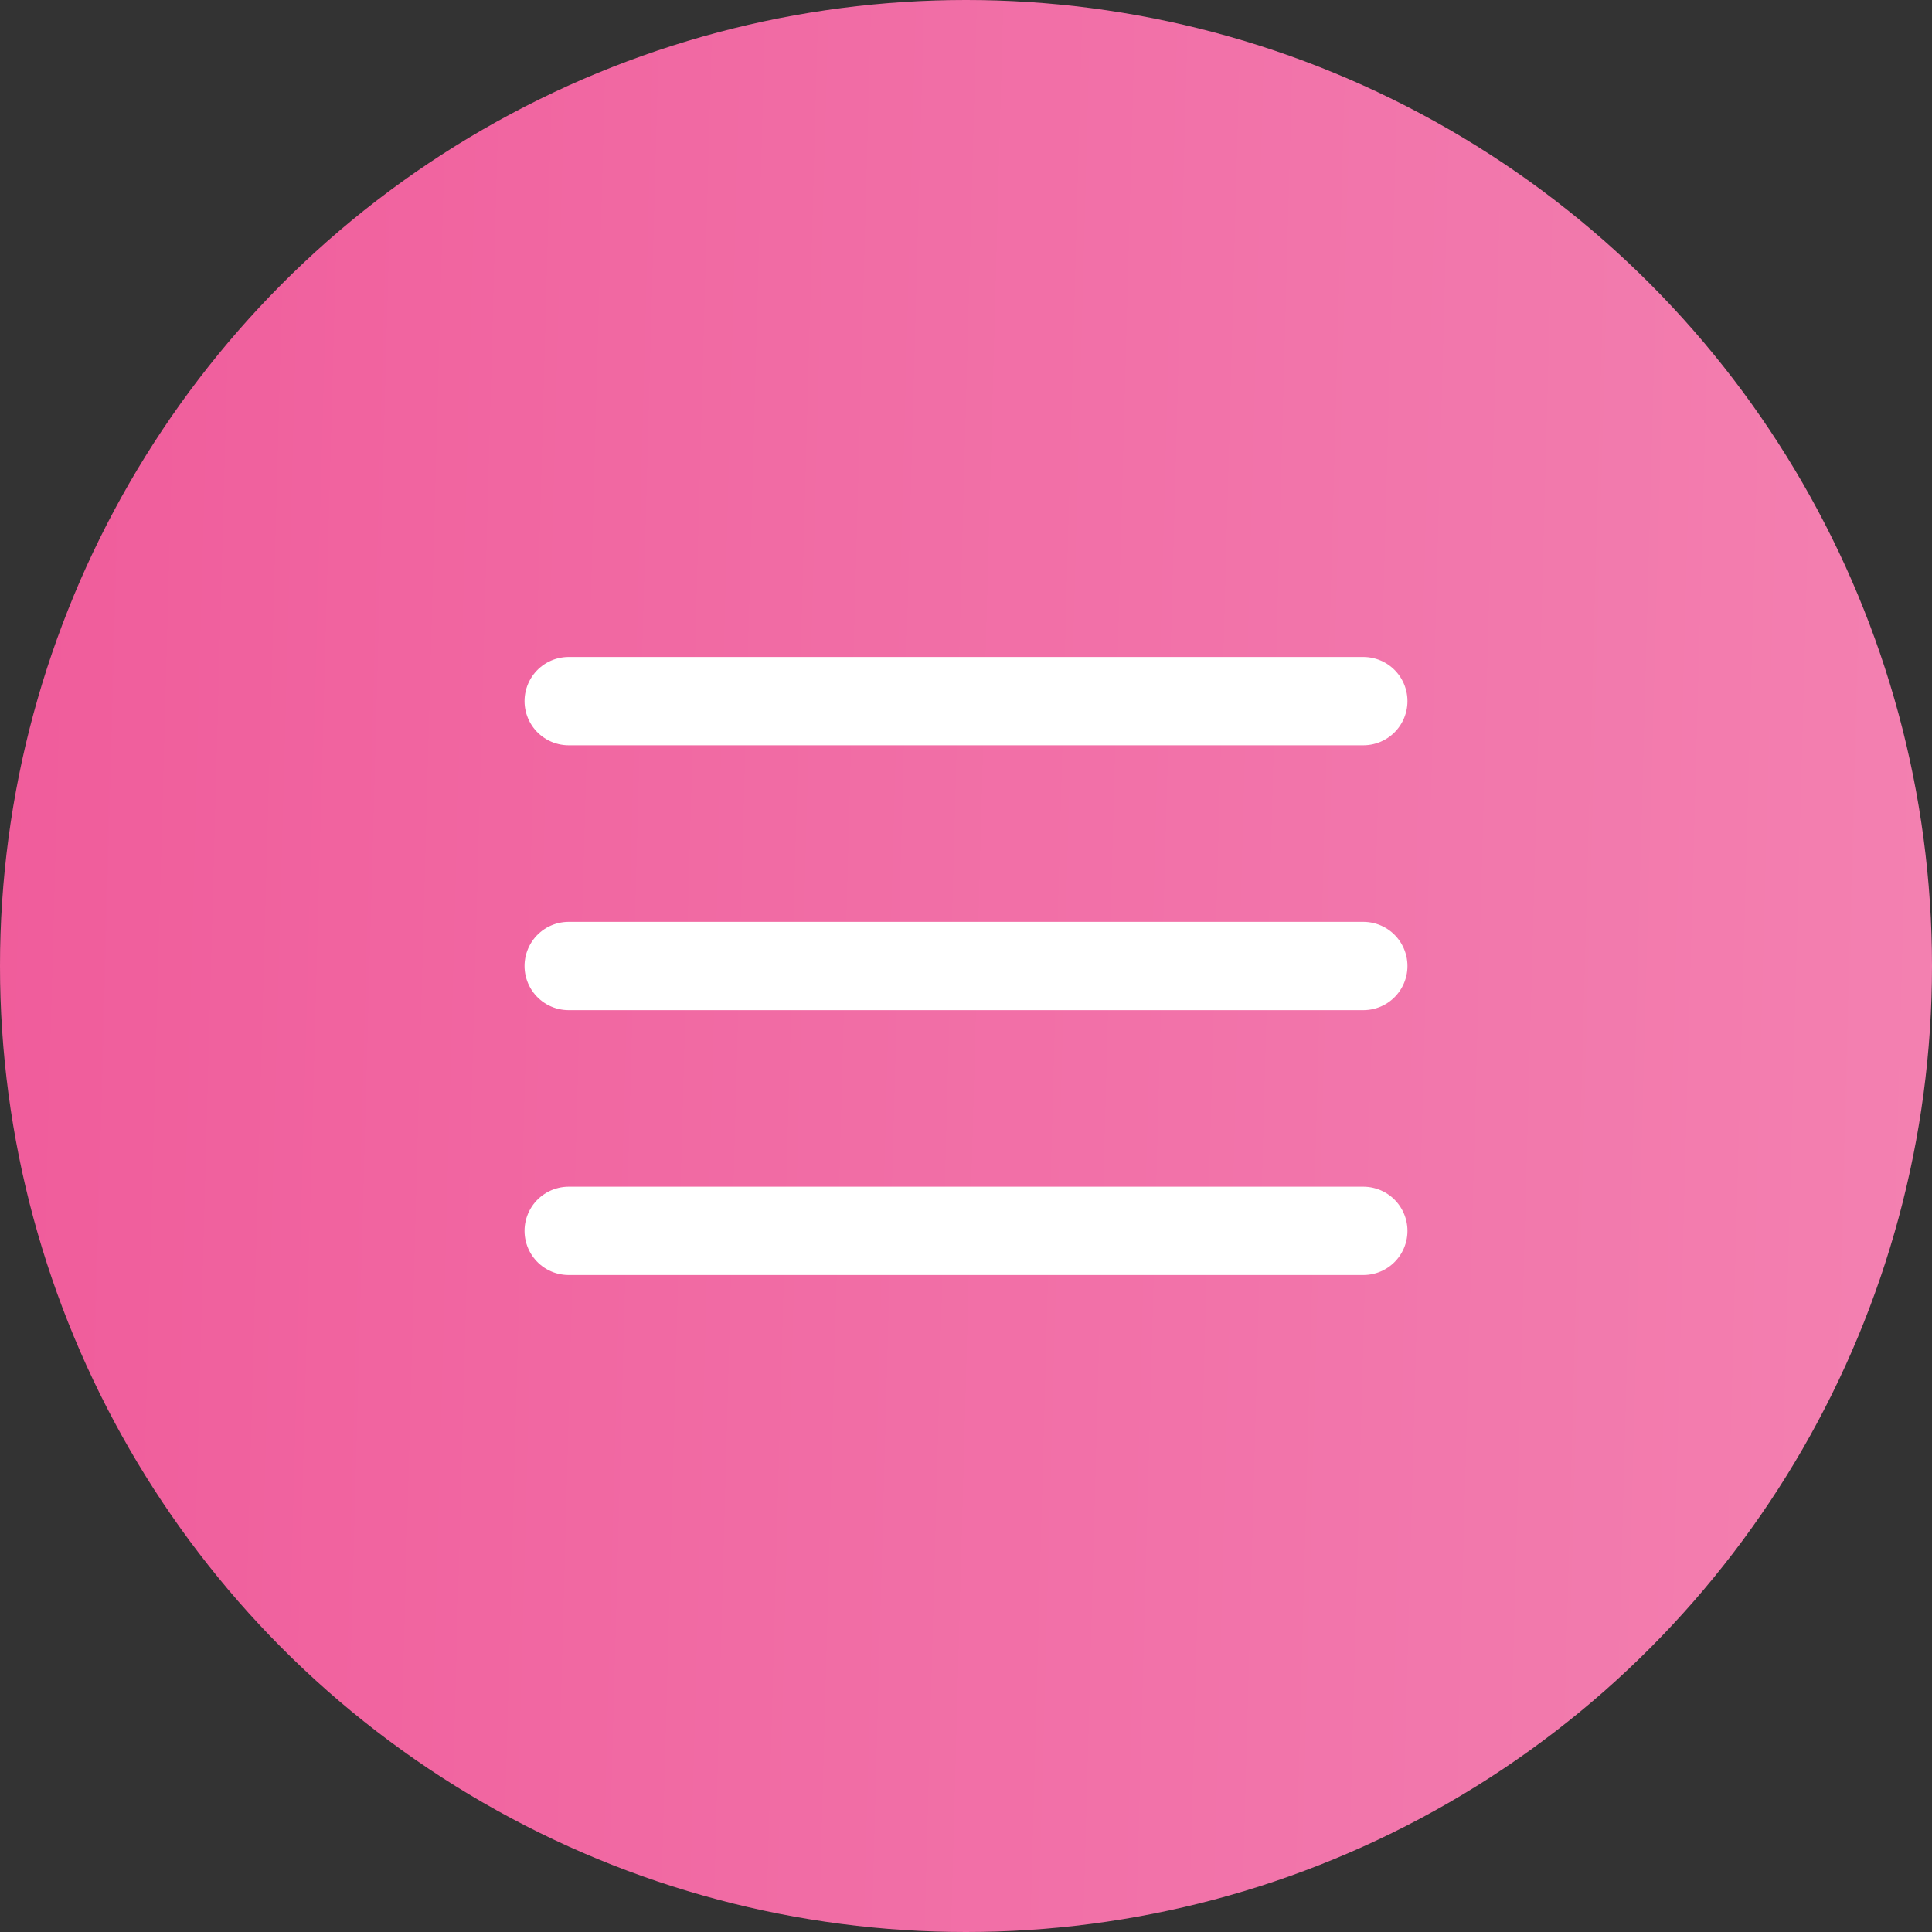
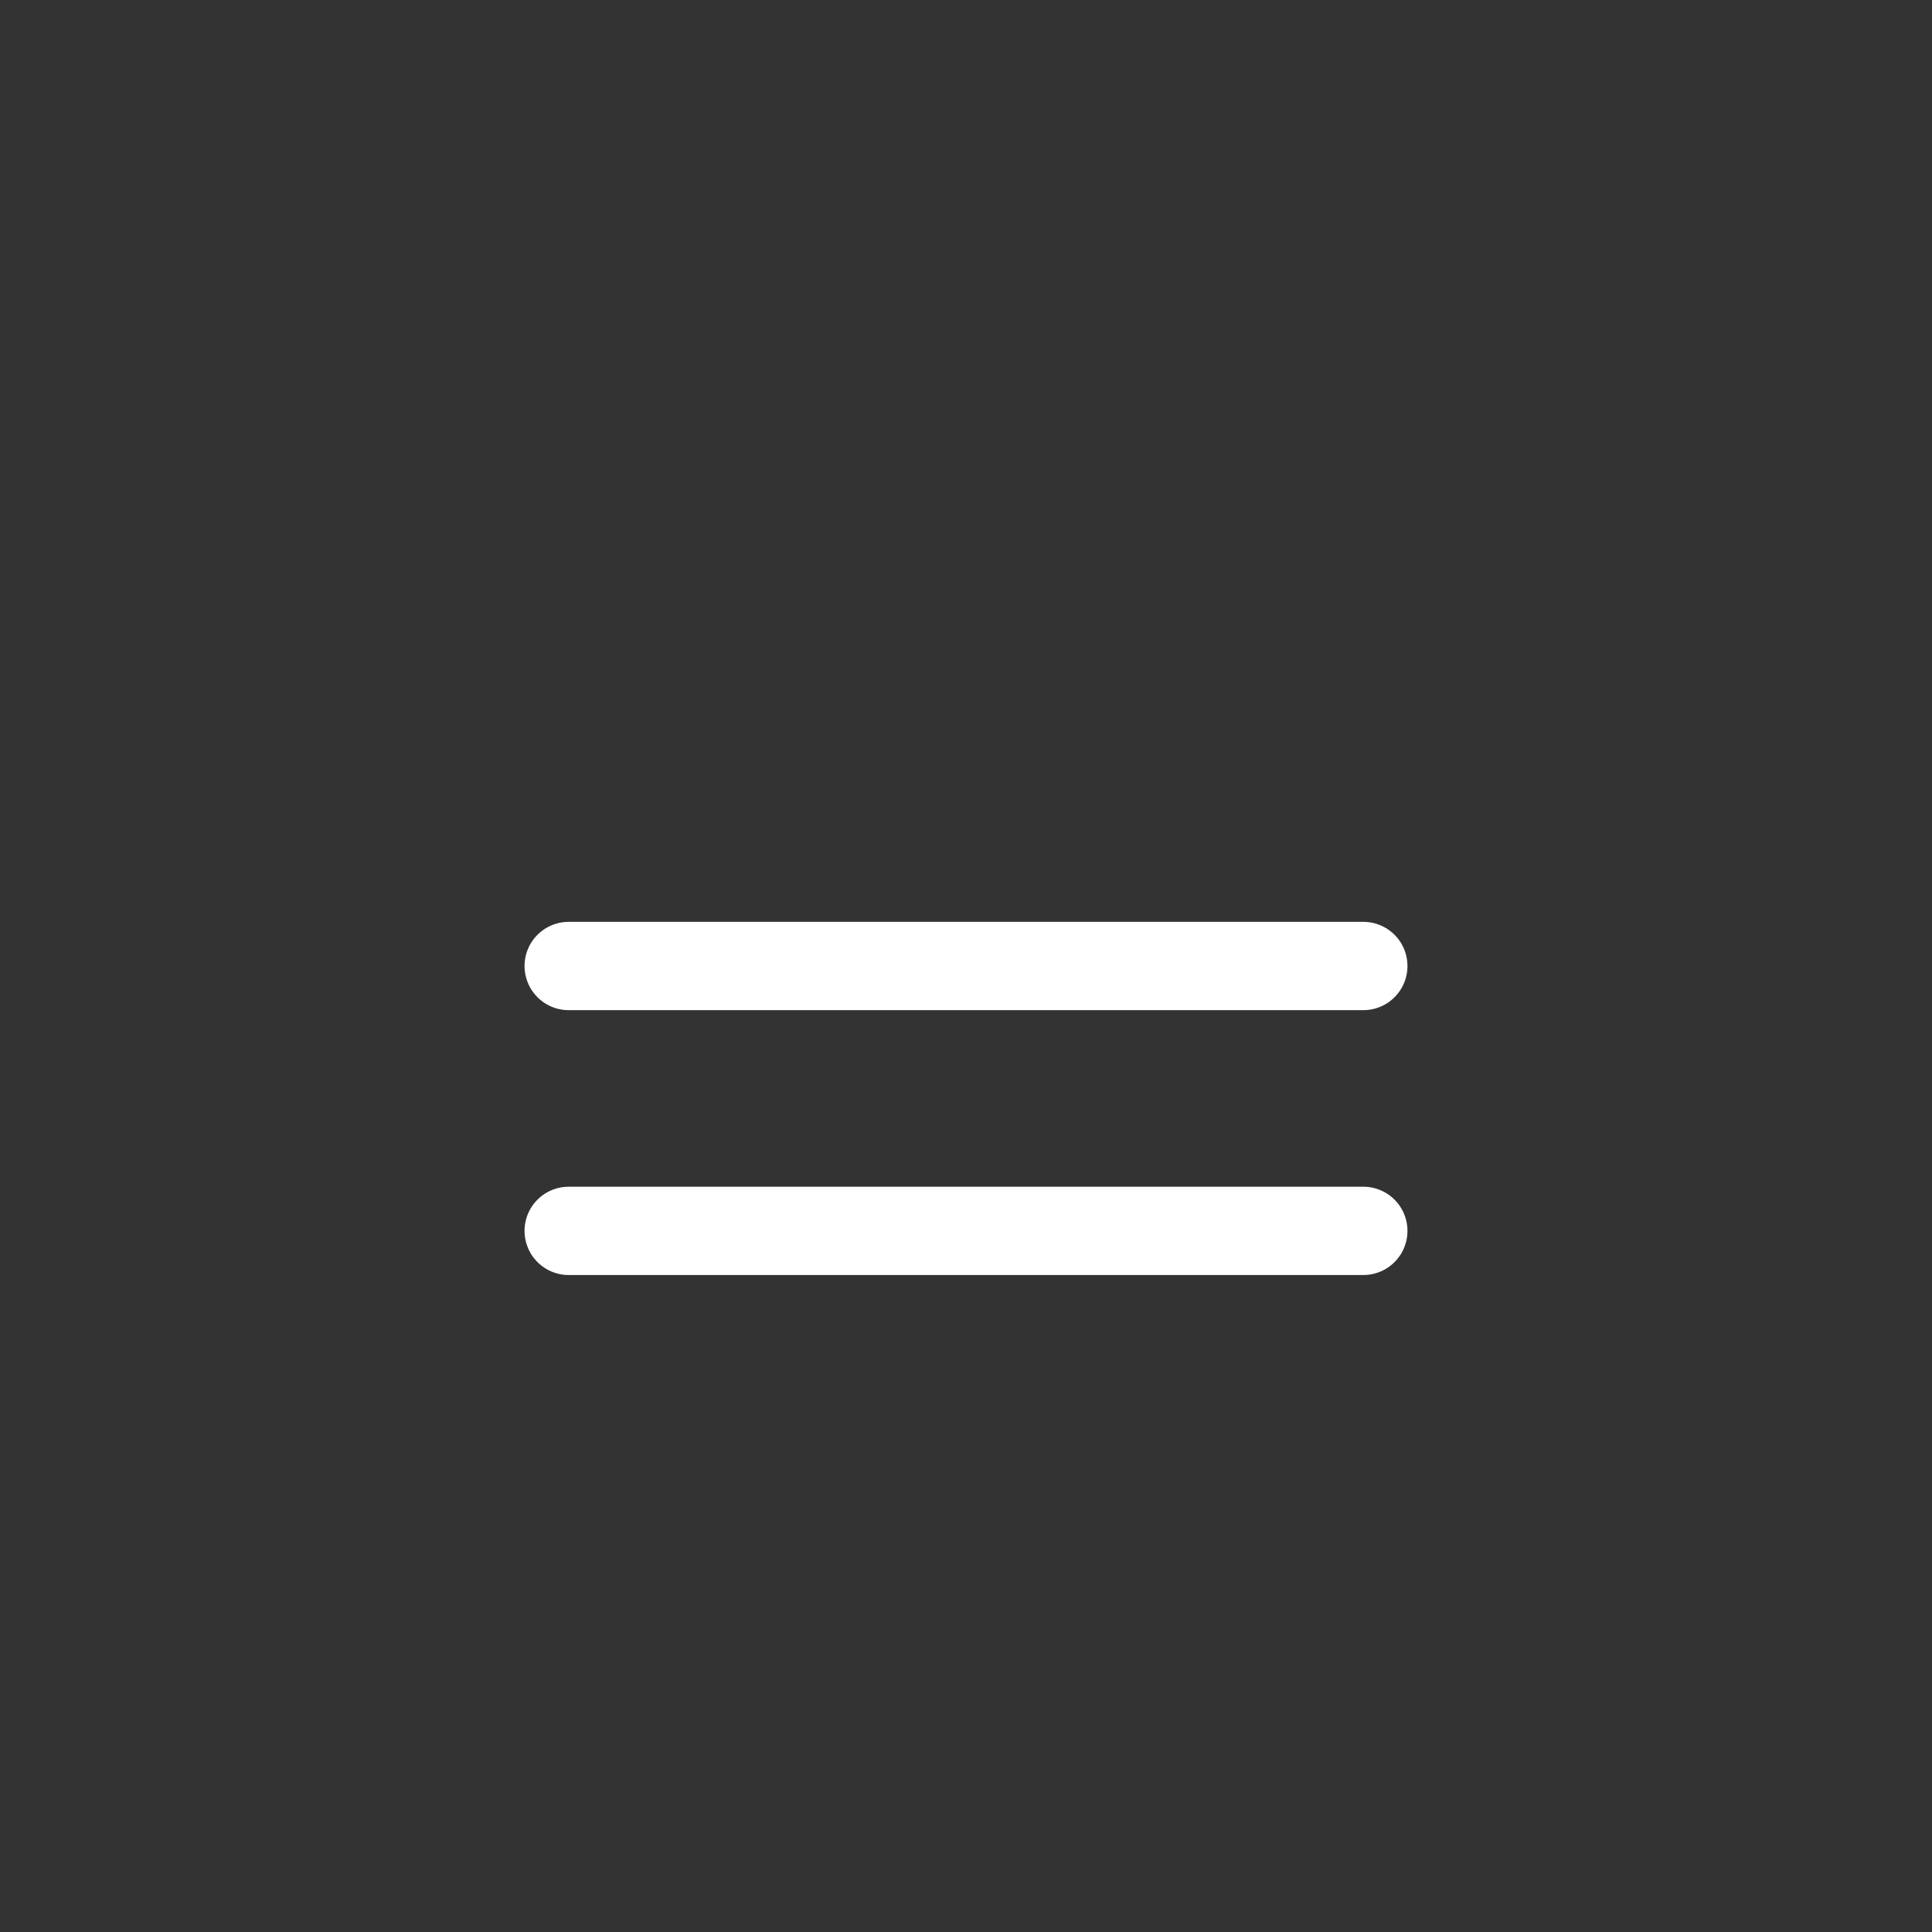
<svg xmlns="http://www.w3.org/2000/svg" width="31" height="31" viewBox="0 0 31 31" fill="none">
  <rect x="0" y="0" width="31" height="31" fill="#333333" stroke="none" />
-   <circle cx="15.5" cy="15.5" r="15.5" fill="url(#paint0_linear_7621_23681)" />
-   <circle cx="15.5" cy="15.5" r="15.5" fill="black" fill-opacity="0.05" />
-   <path d="M9.125 11.25H21.875M9.125 15.5H21.875M9.125 19.75H21.875" stroke="white" stroke-width="1.417" stroke-linecap="round" stroke-linejoin="round" />
+   <path d="M9.125 11.25M9.125 15.5H21.875M9.125 19.75H21.875" stroke="white" stroke-width="1.417" stroke-linecap="round" stroke-linejoin="round" />
  <defs>
    <linearGradient id="paint0_linear_7621_23681" x1="-0.017" y1="2.9659e-07" x2="32.192" y2="0.873" gradientUnits="userSpaceOnUse">
      <stop stop-color="#FC61A3" />
      <stop offset="1" stop-color="#FF87BA" />
    </linearGradient>
  </defs>
</svg>